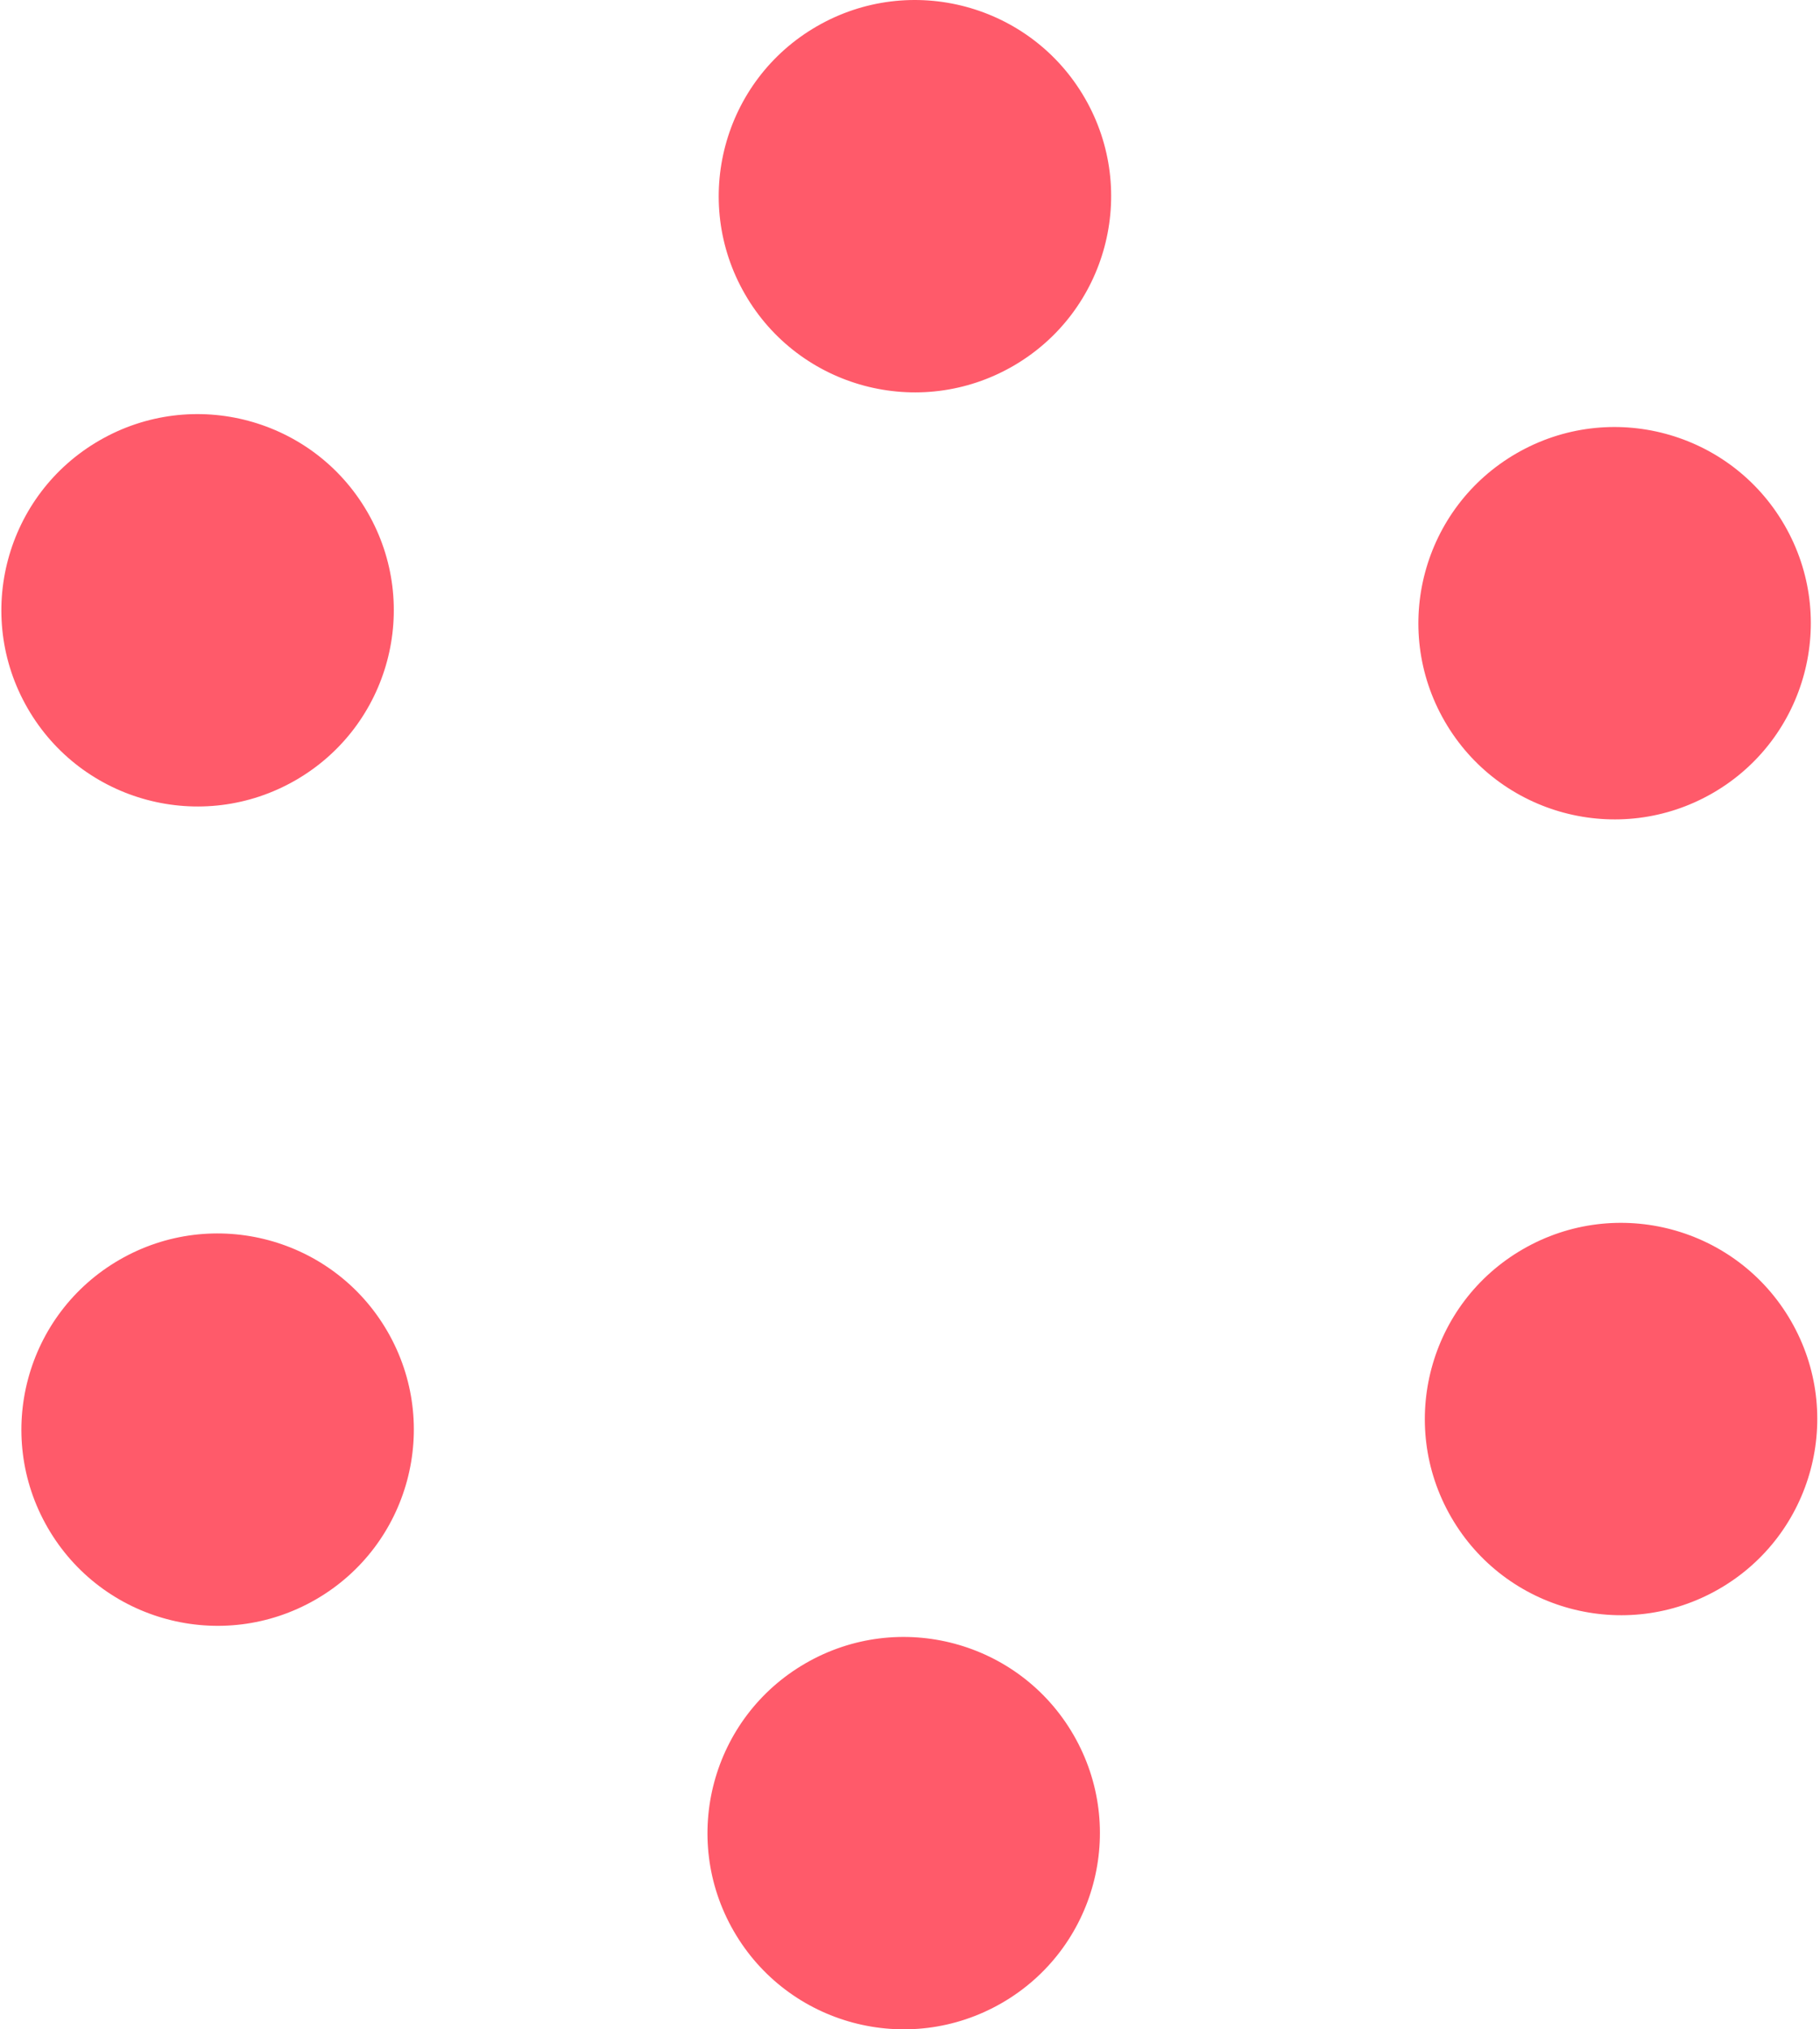
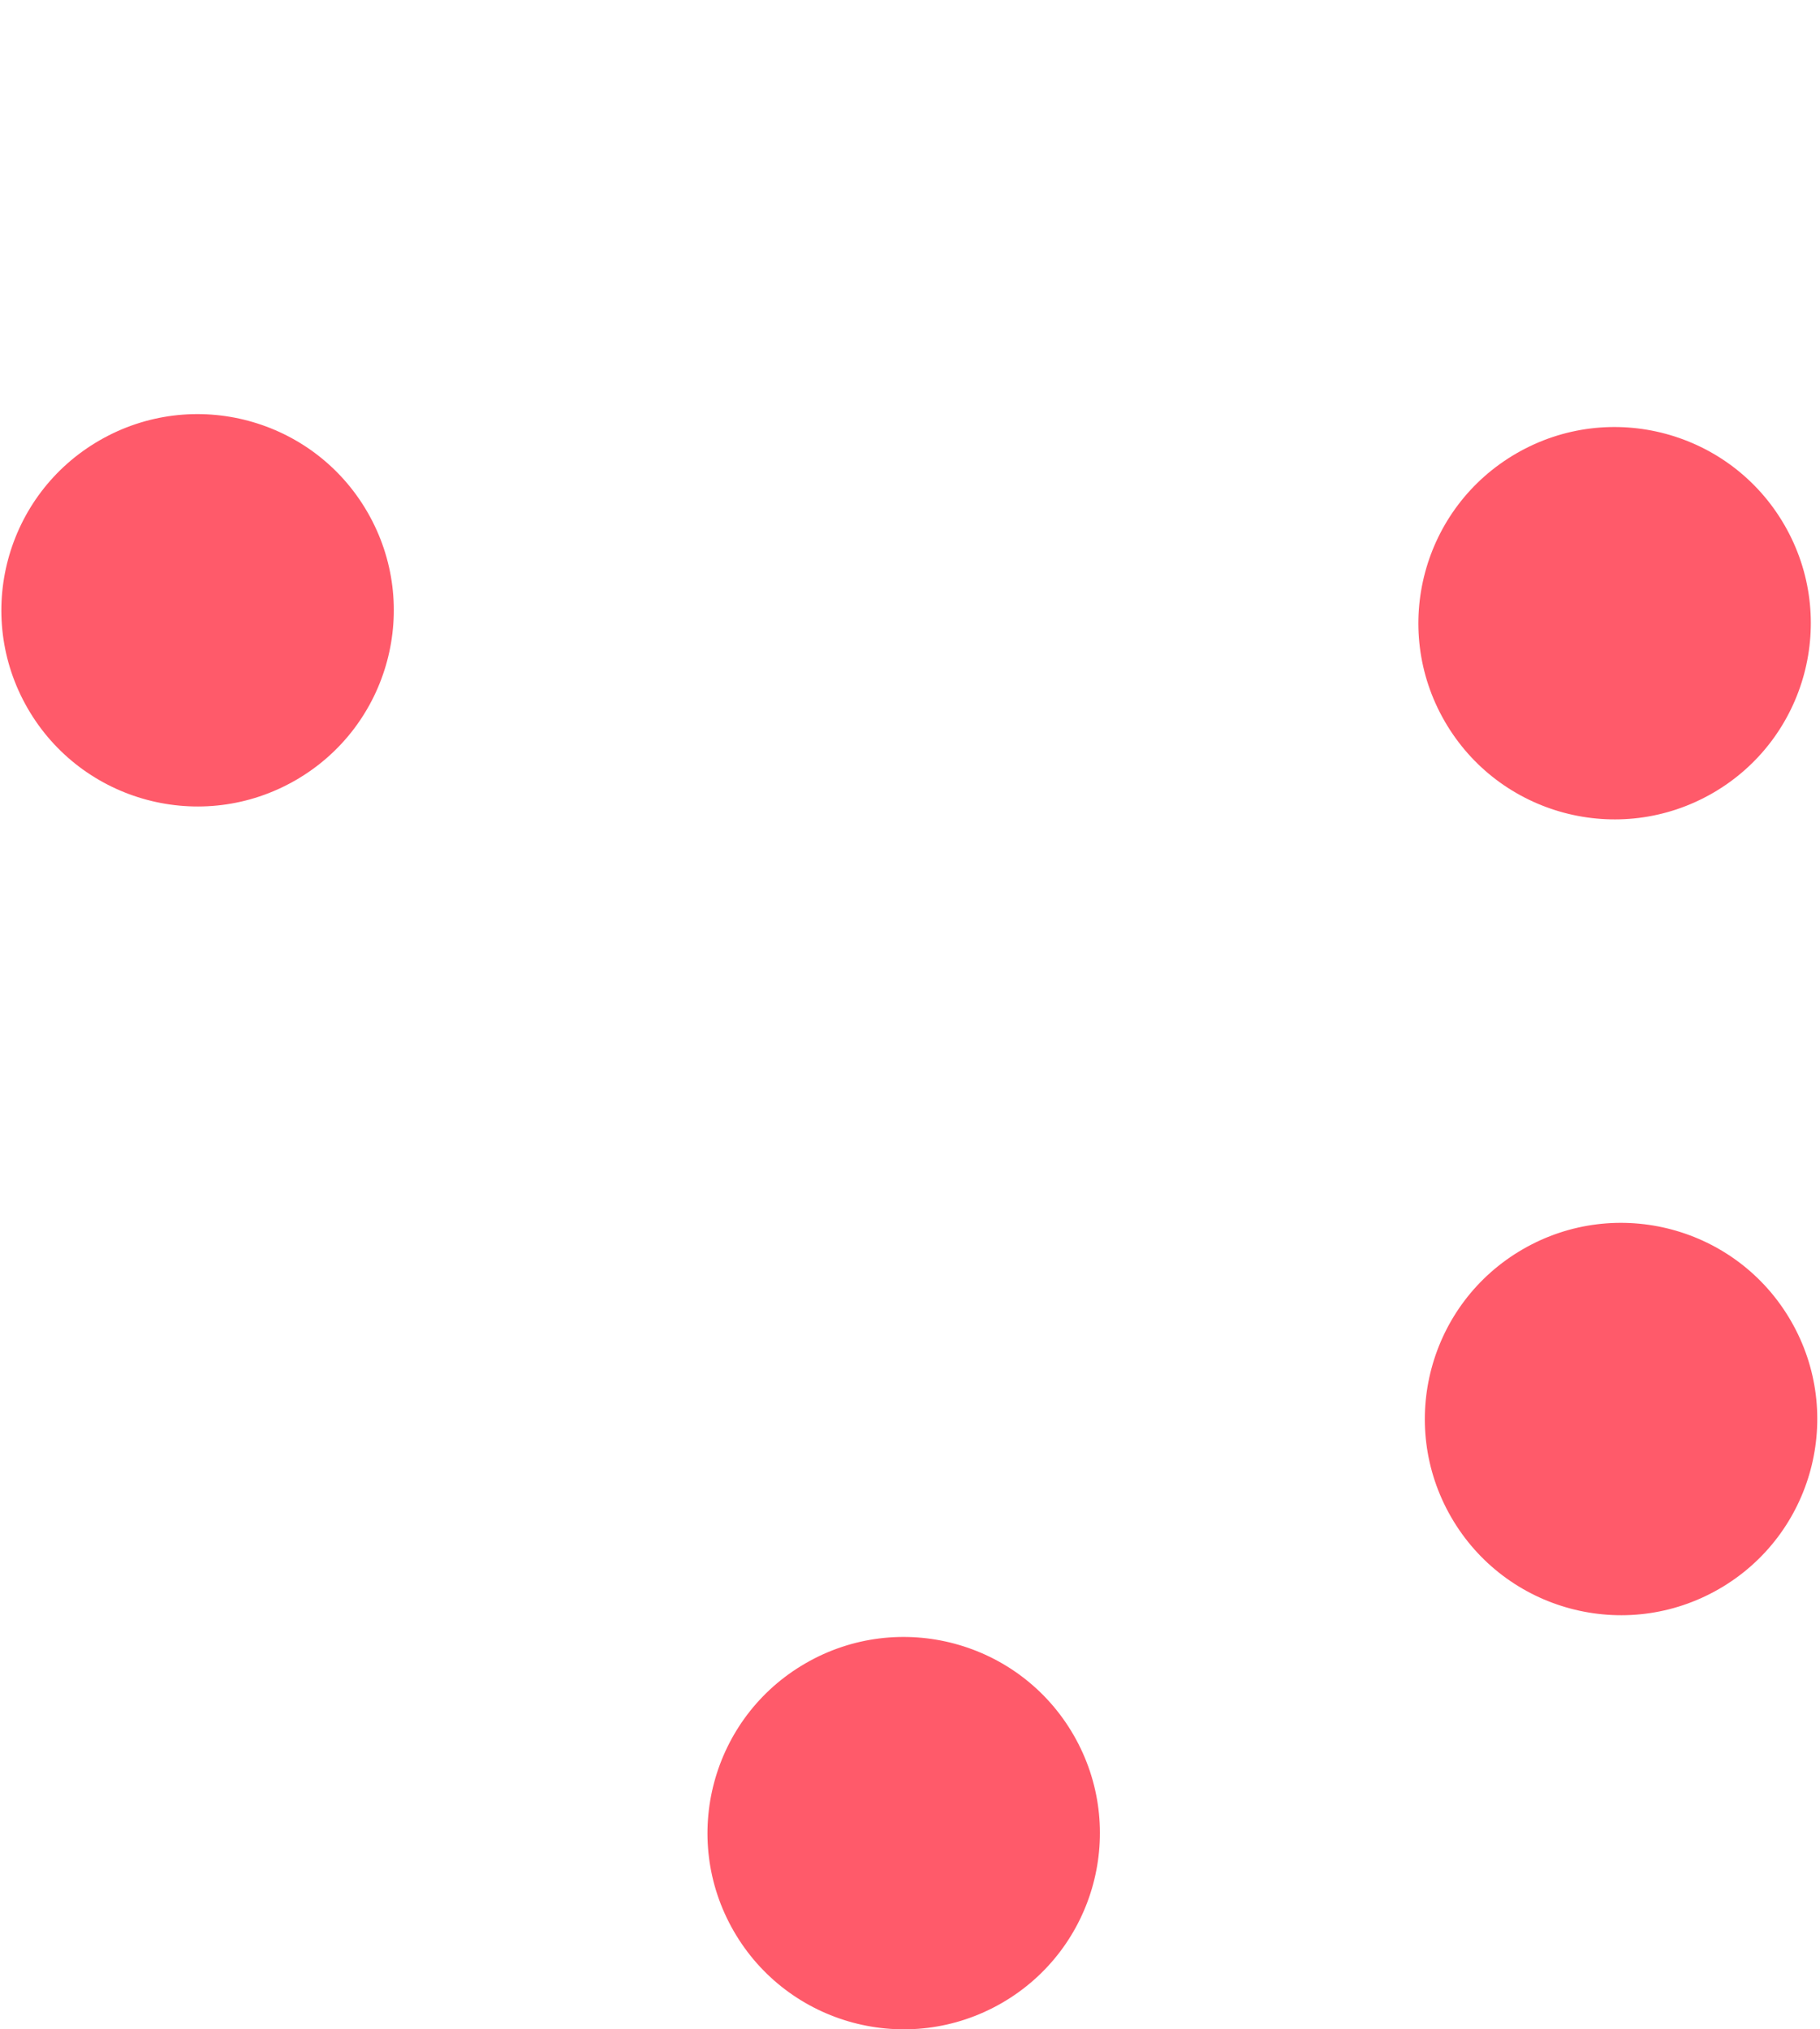
<svg xmlns="http://www.w3.org/2000/svg" width="574" height="640" viewBox="0 0 574 640" fill="none">
-   <path d="M319.494 115.451C349.089 98.368 359.229 60.532 342.142 30.943C325.056 1.353 287.213 -8.785 257.618 8.299C228.023 25.382 217.883 63.218 234.97 92.807C252.056 122.397 289.899 132.535 319.494 115.451Z" fill="#FF5A6A" />
  <path d="M93.252 246.048C122.847 228.965 132.987 191.129 115.901 161.54C98.814 131.95 60.971 121.812 31.376 138.896C1.781 155.979 -8.359 193.815 8.728 223.404C25.814 252.994 63.657 263.132 93.252 246.048Z" fill="#FF5A6A" />
  <path d="M562.806 165.613C579.893 195.202 569.753 233.038 540.158 250.121C510.563 267.205 472.72 257.067 455.634 227.477C438.547 197.888 448.687 160.052 478.282 142.969C507.877 125.885 545.72 136.023 562.806 165.613Z" fill="#FF5A6A" />
-   <path d="M99.57 504.448C129.165 487.364 139.305 449.528 122.219 419.939C105.132 390.35 67.289 380.212 37.694 397.295C8.099 414.379 -2.041 452.214 15.046 481.804C32.133 511.393 69.975 521.531 99.57 504.448Z" fill="#FF5A6A" />
  <path d="M564.841 416.596C581.928 446.185 571.788 484.021 542.193 501.104C512.598 518.188 474.755 508.05 457.669 478.46C440.582 448.871 450.722 411.035 480.317 393.952C509.912 376.868 547.755 387.006 564.841 416.596Z" fill="#FF5A6A" />
  <path d="M315.95 631.701C345.545 614.618 355.685 576.782 338.598 547.193C321.512 517.603 283.669 507.465 254.074 524.549C224.479 541.632 214.339 579.468 231.426 609.057C248.512 638.647 286.355 648.785 315.95 631.701Z" fill="#FF5A6A" />
</svg>